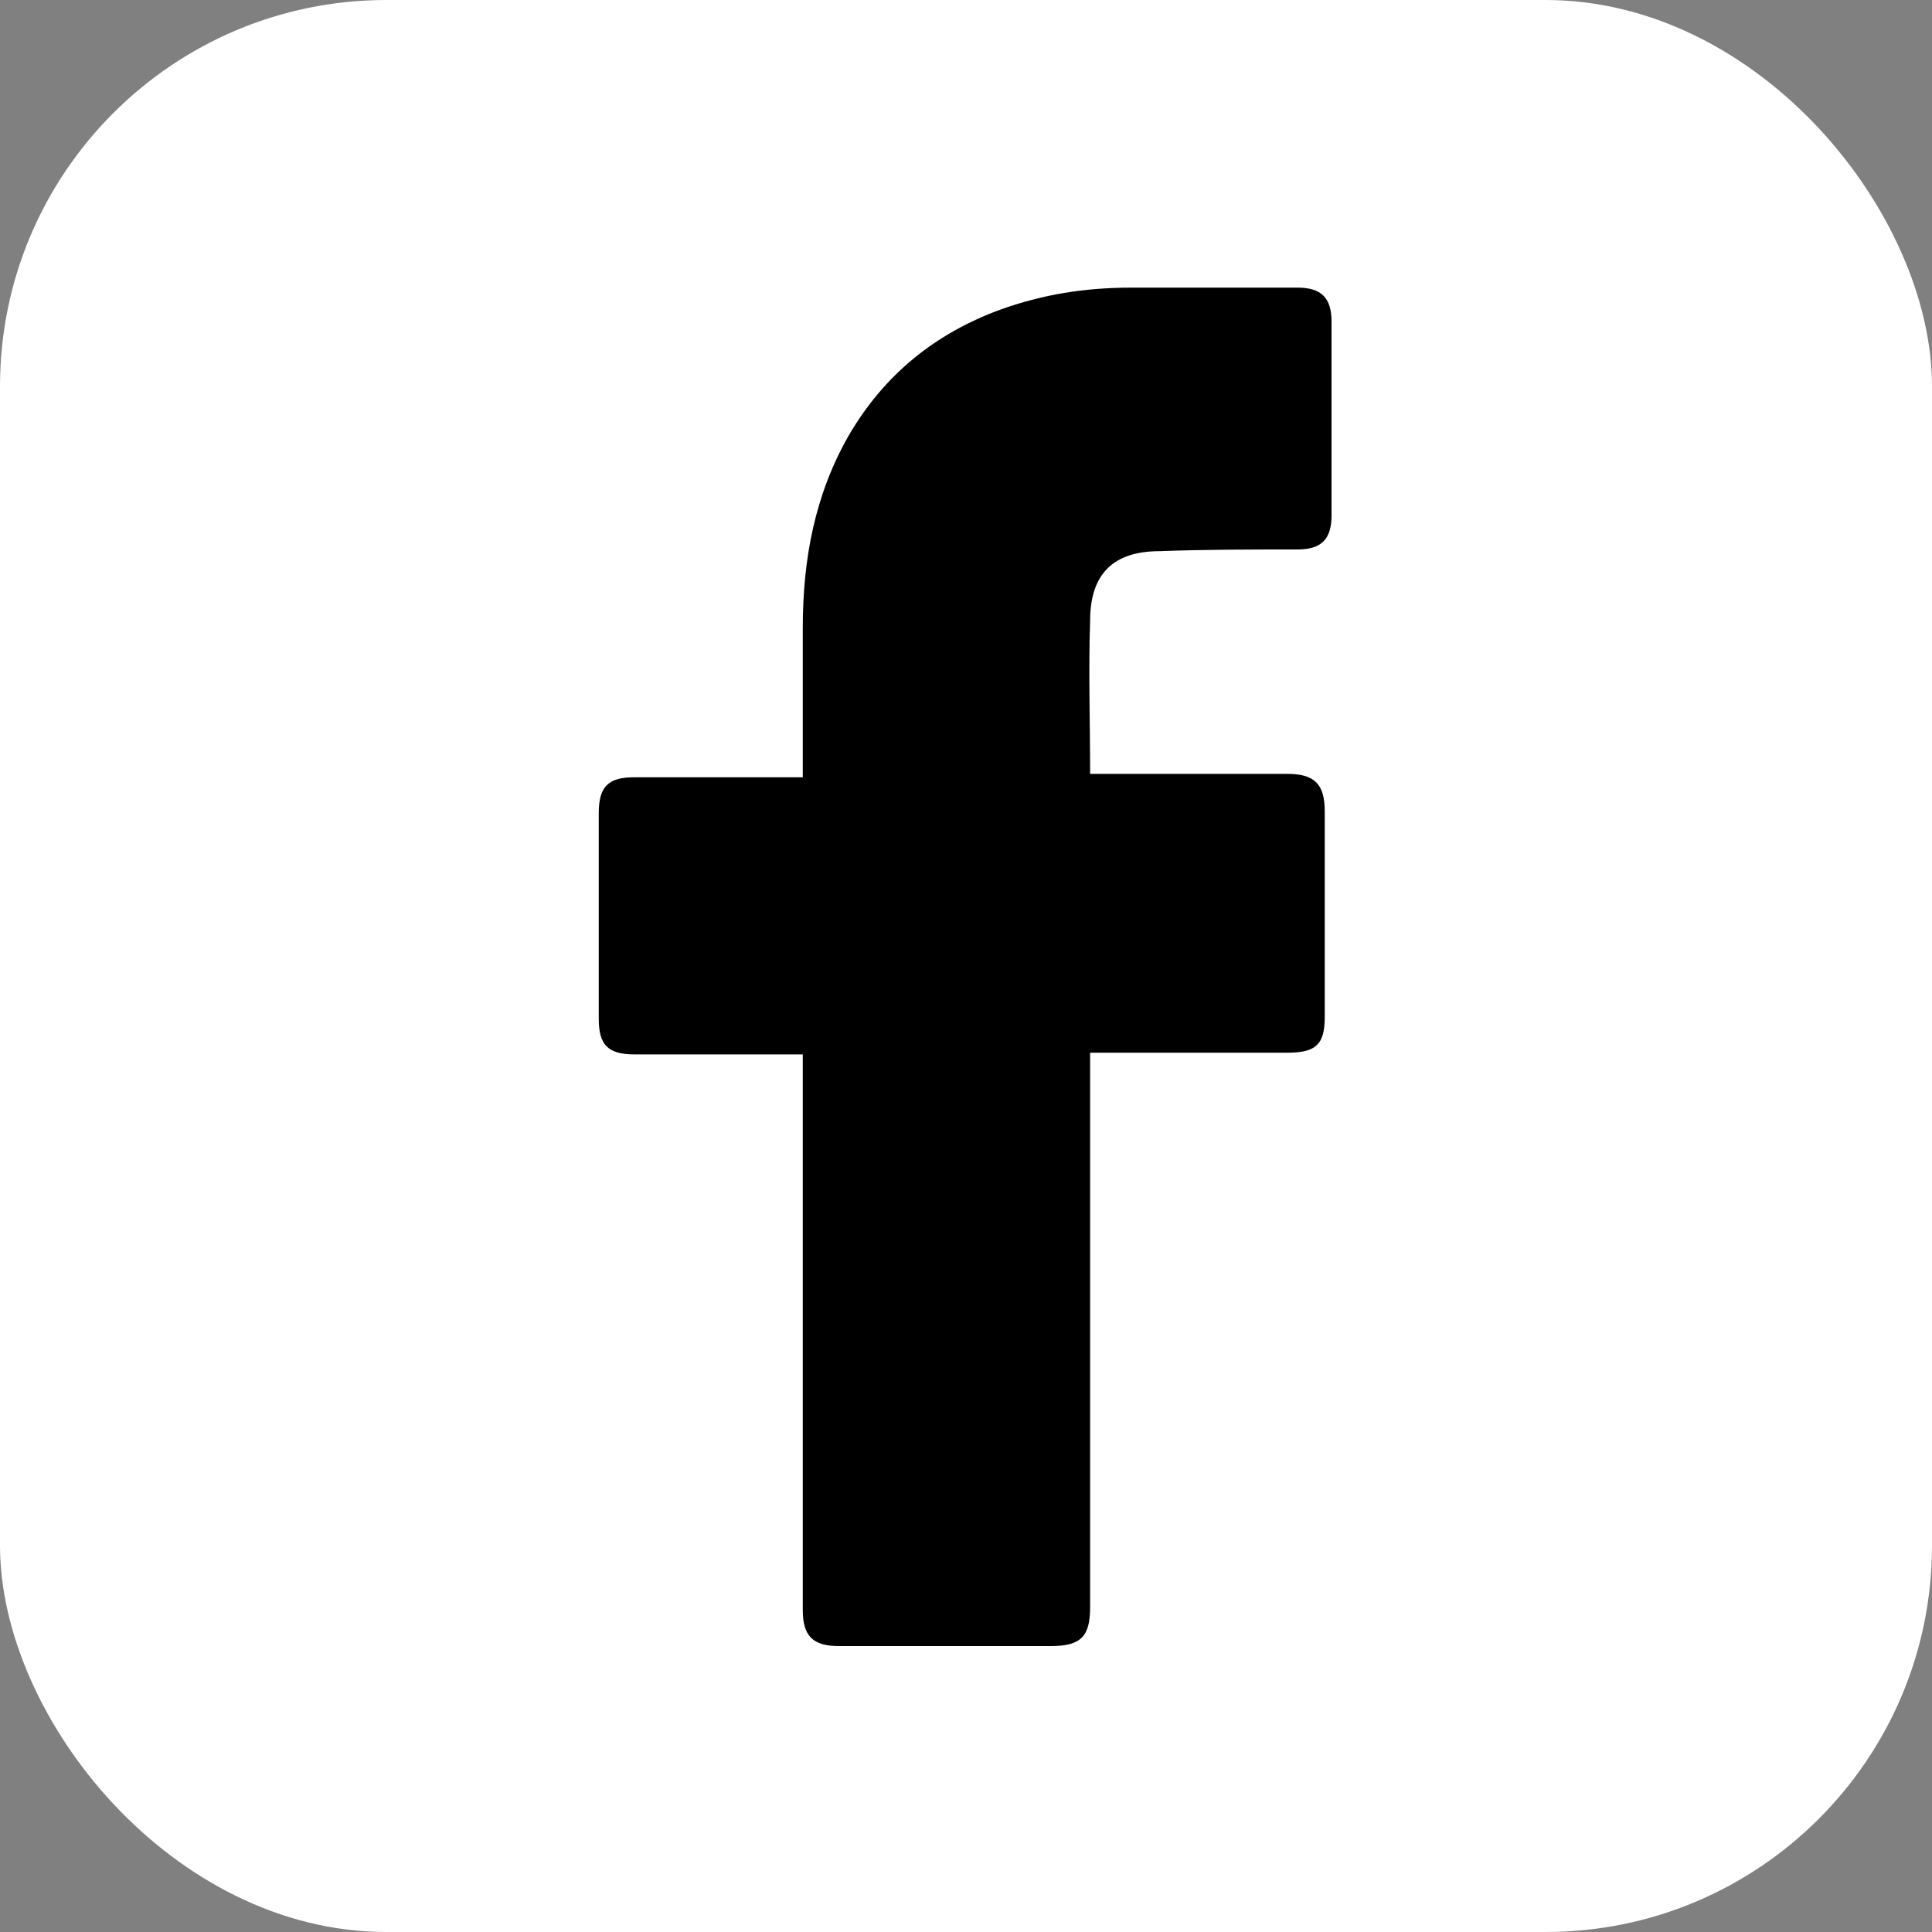
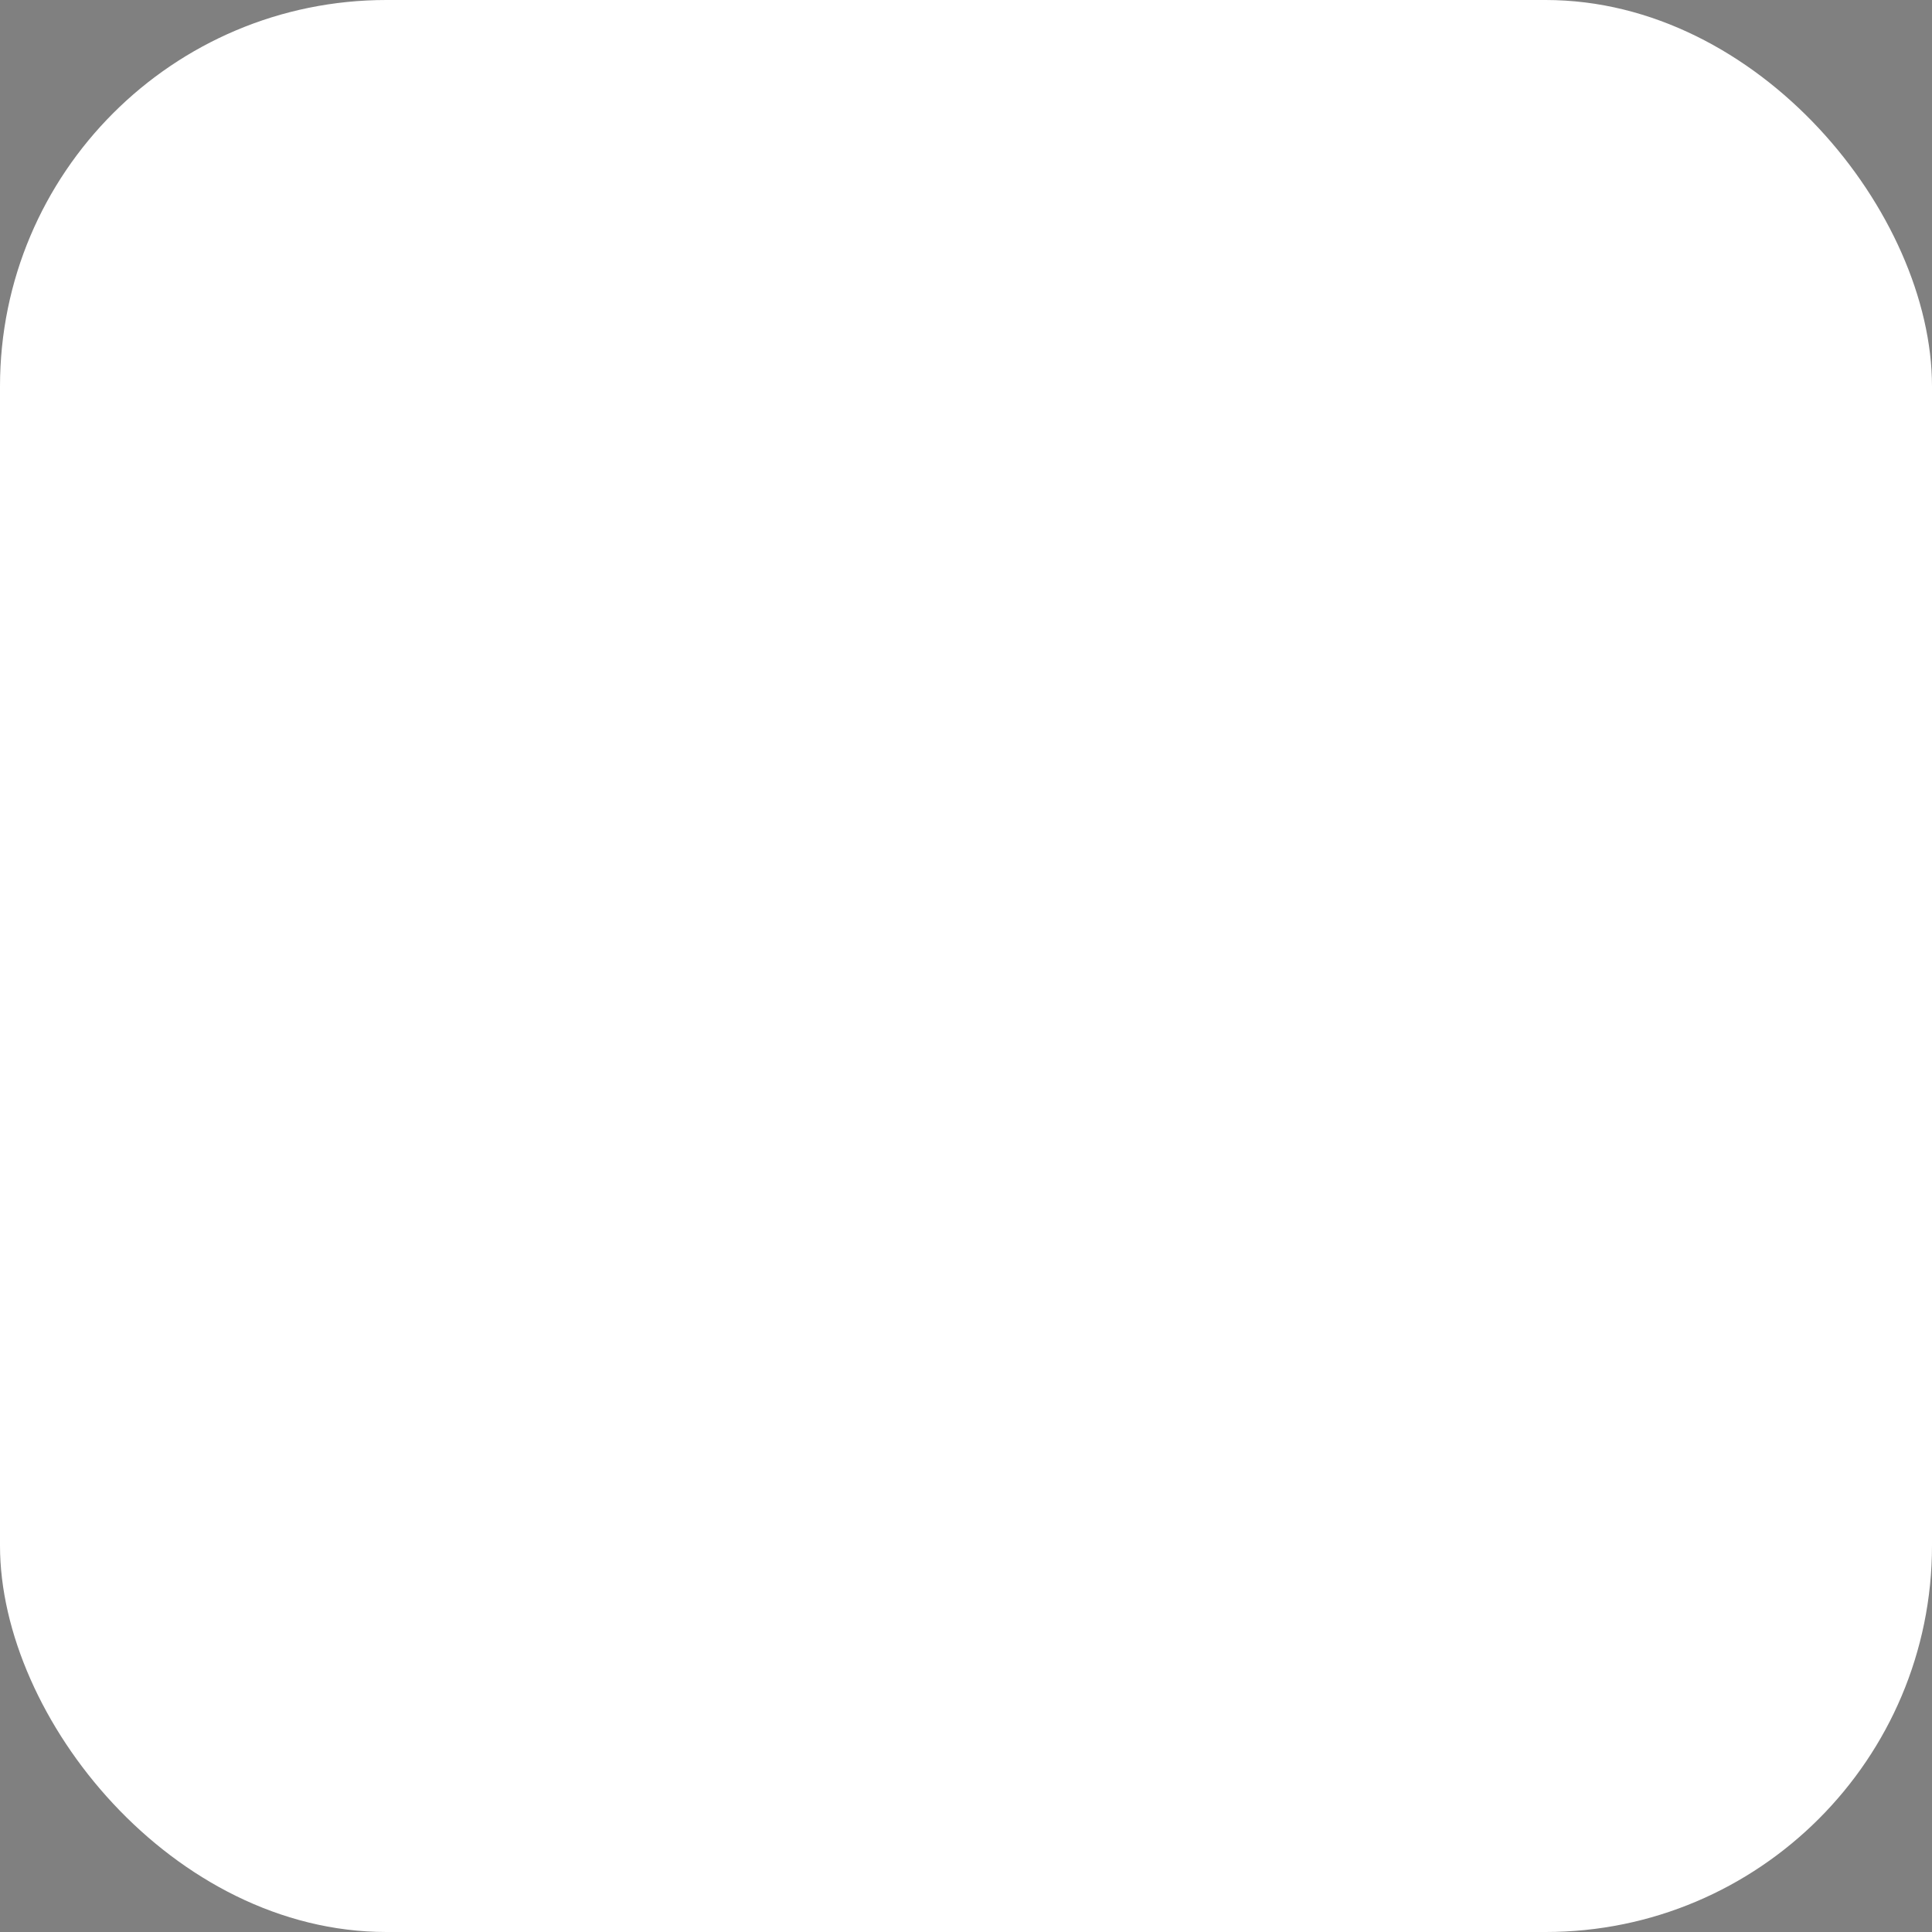
<svg xmlns="http://www.w3.org/2000/svg" width="50" height="50" viewBox="0 0 50 50" fill="none">
  <rect x="0" y="0" width="50" height="50" fill="#808080" stroke="none" />
  <rect width="50" height="50" rx="10" fill="white" />
-   <path d="M20.776 27.288C20.644 27.288 17.74 27.288 16.42 27.288C15.716 27.288 15.496 27.024 15.496 26.364C15.496 24.604 15.496 22.8 15.496 21.04C15.496 20.336 15.76 20.116 16.42 20.116H20.776C20.776 19.984 20.776 17.432 20.776 16.244C20.776 14.484 21.084 12.812 21.964 11.272C22.888 9.688 24.208 8.632 25.88 8.016C26.98 7.62 28.08 7.444 29.268 7.444H33.58C34.196 7.444 34.46 7.708 34.46 8.324V13.34C34.46 13.956 34.196 14.22 33.58 14.22C32.392 14.22 31.204 14.22 30.016 14.264C28.828 14.264 28.212 14.836 28.212 16.068C28.168 17.388 28.212 18.664 28.212 20.028H33.316C34.02 20.028 34.284 20.292 34.284 20.996V26.32C34.284 27.024 34.064 27.244 33.316 27.244C31.732 27.244 28.344 27.244 28.212 27.244V41.588C28.212 42.336 27.992 42.6 27.2 42.6C25.352 42.6 23.548 42.6 21.7 42.6C21.04 42.6 20.776 42.336 20.776 41.676C20.776 37.056 20.776 27.42 20.776 27.288Z" fill="black" />
</svg>